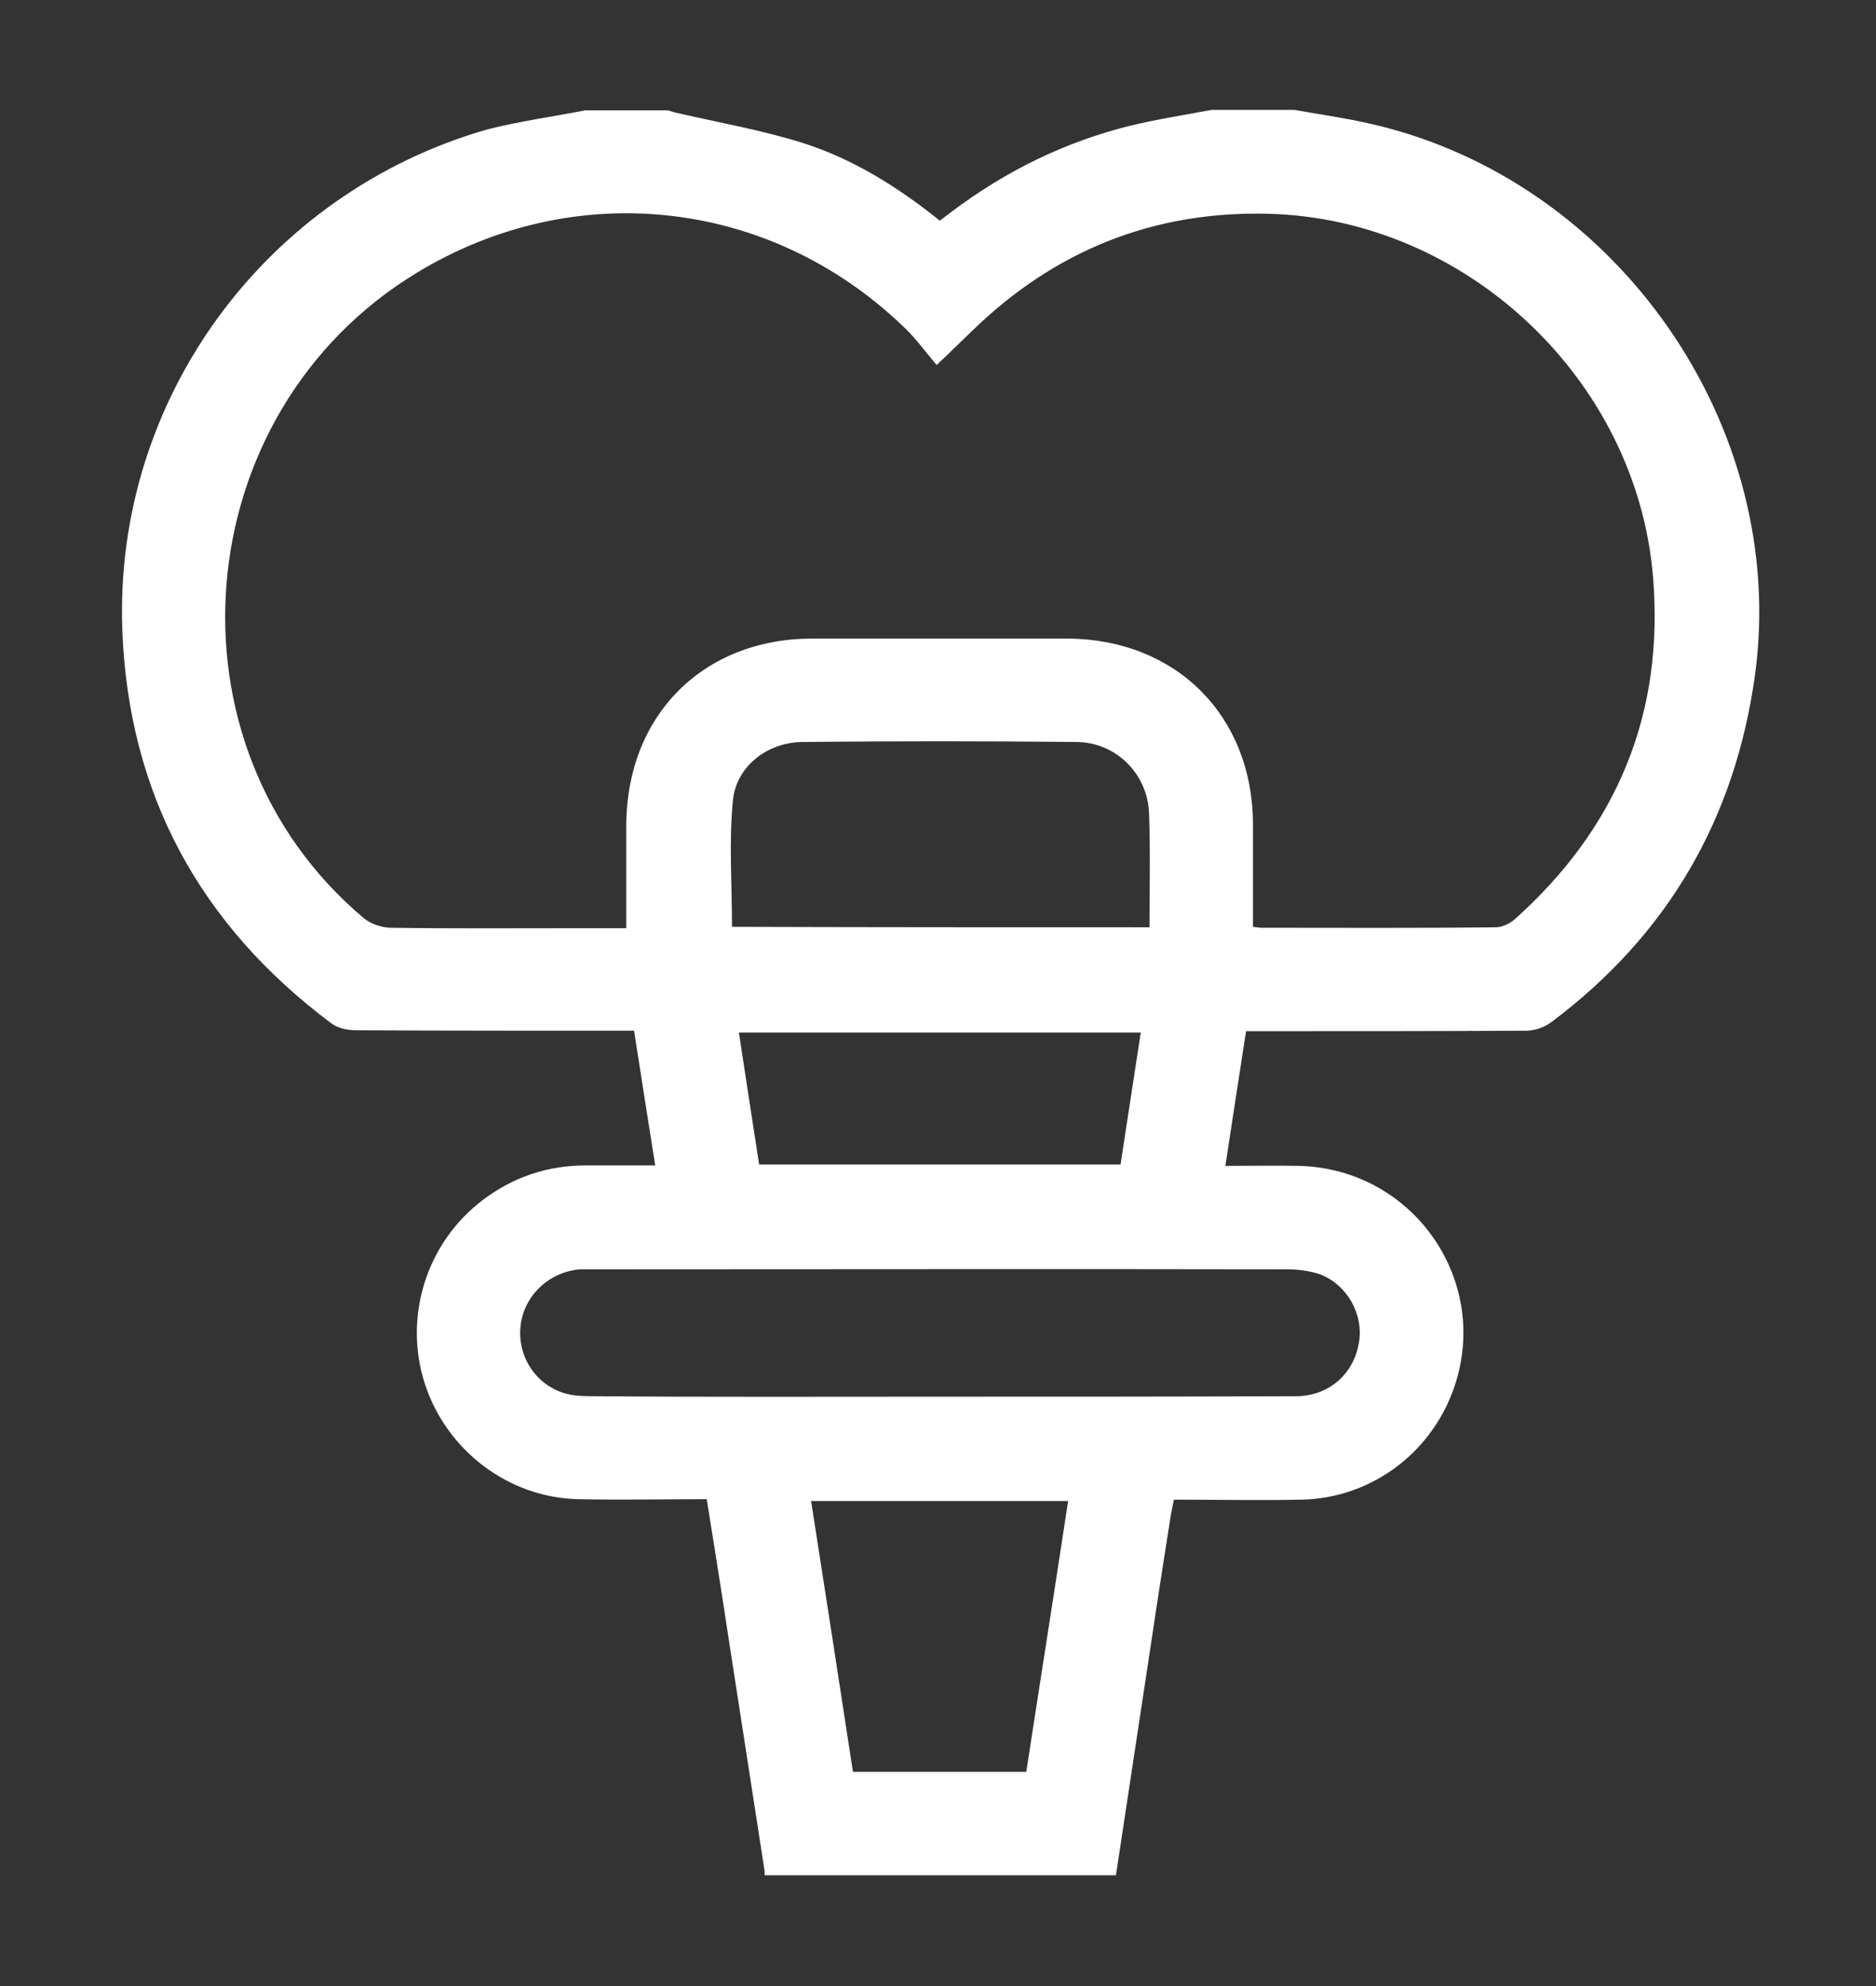
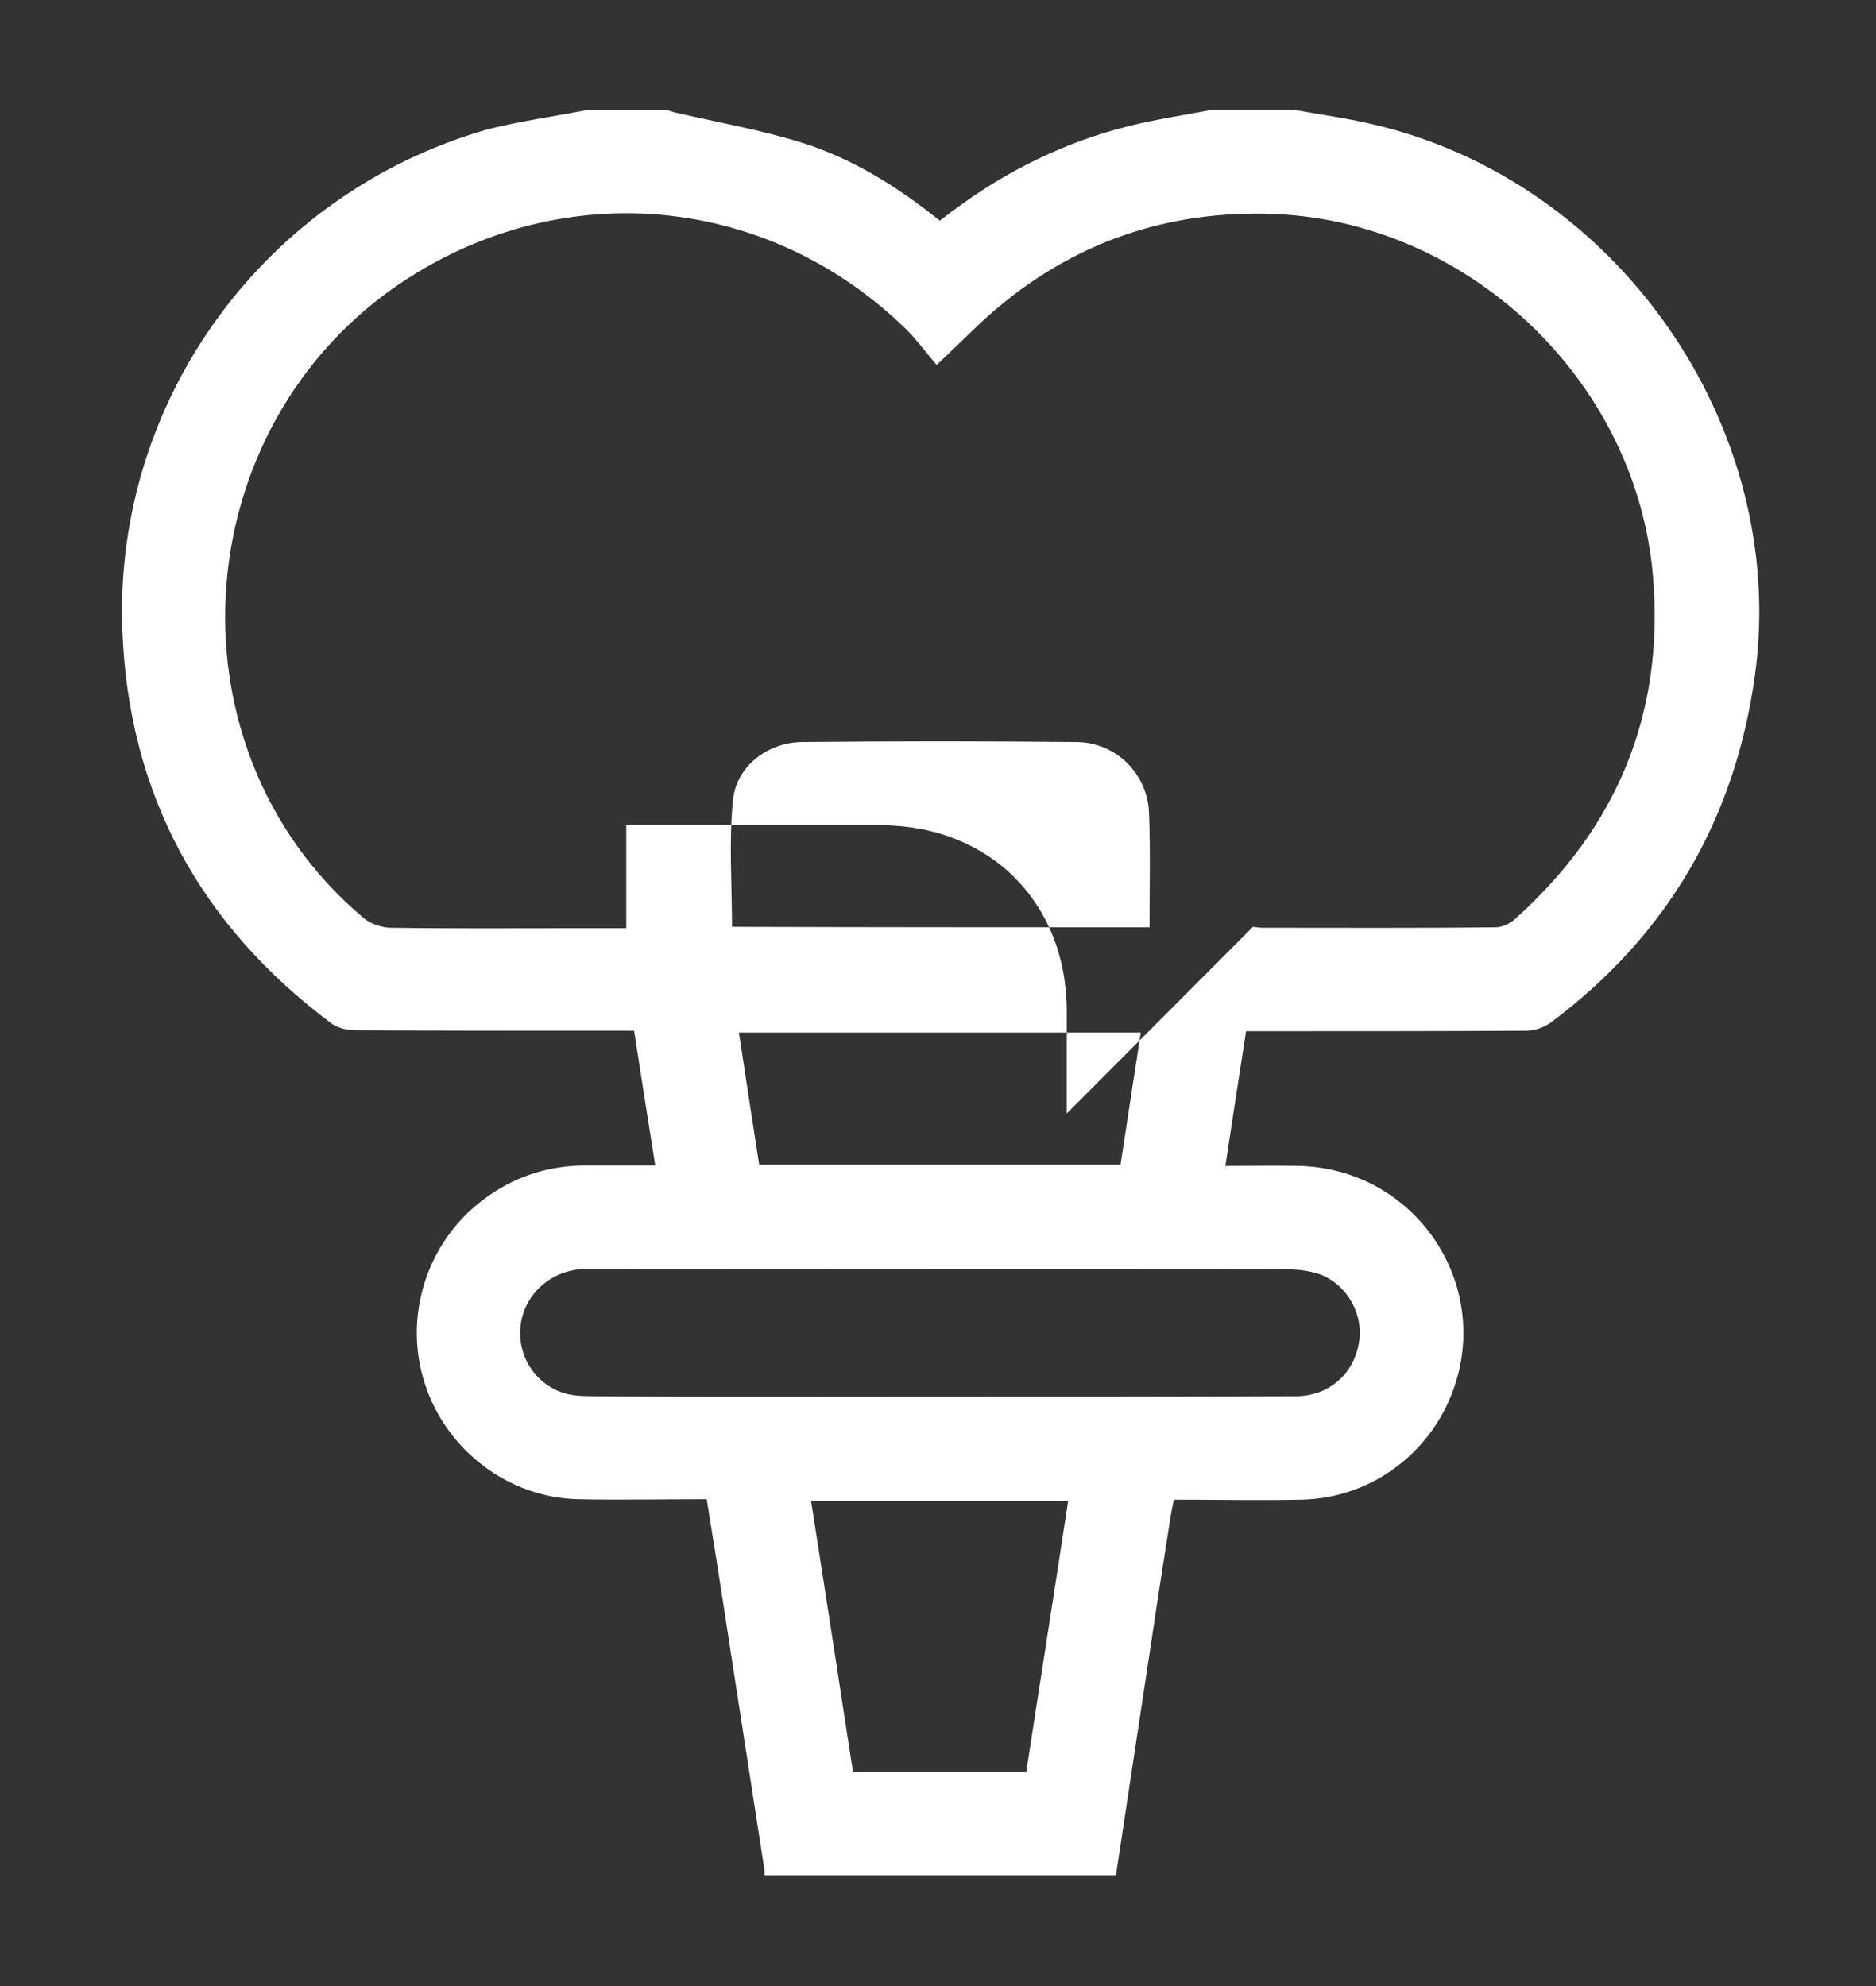
<svg xmlns="http://www.w3.org/2000/svg" enable-background="new 0 0 408 432" viewBox="0 0 408 432">
  <rect x="0" y="0" width="408" height="432" fill="#333333" stroke="none" />
-   <path fill="white" d="M127.3 24h18c.7.2 1.4.5 2.1.6 9.1 2.1 18.3 3.7 27.2 6.5 11 3.5 20.7 9.6 29.8 16.9.9-.7 1.7-1.3 2.5-1.9 11.8-8.9 24.8-15.3 39.1-18.8 5.8-1.4 11.7-2.3 17.5-3.4h18c5.6 1 11.3 1.8 16.9 3.1 53.4 12.3 90.6 65.8 83.3 119.7-4.3 31.4-19 56.7-44.4 75.7-1.5 1.1-3.6 1.8-5.4 1.8-18.8.1-37.7.1-56.5.1H271c-1.5 9.8-3 19.3-4.5 29.3 5.7 0 10.9-.1 16.1 0 25.1.7 42 25.5 33.4 48.9-5.1 13.9-18.1 23.4-32.9 23.7-9.2.2-18.4 0-27.8 0-.3 1.4-.5 2.5-.7 3.6-1.4 8.9-2.8 17.8-4.1 26.6-2.6 17.2-5.2 34.3-7.8 51.5h-76.4c0-.5 0-1-.1-1.5-3-19.6-6.1-39.2-9.1-58.9-1.1-7-2.2-14-3.4-21.4-9.5 0-18.7.2-27.9 0-15.2-.3-28.7-10.6-33.4-25.1-4.7-14.5.3-30.6 12.5-39.9 6.7-5.1 14.2-7.6 22.6-7.6h15c-1.6-10.1-3.1-19.6-4.6-29.3h-4.4c-18.7 0-37.4 0-56.1-.1-1.7 0-3.8-.4-5.2-1.4-28.7-21.4-44.3-50-45.6-85.8-1.8-50.1 31.1-94.8 79.2-108.7 7-1.8 14.3-2.8 21.5-4.2zm145.2 177.6c.9.1 1.4.2 1.9.2 17 0 33.9.1 50.9-.1 1.4 0 3.1-.8 4.2-1.8 22.2-19.9 32.5-44.7 30-74.5-3.6-43-40.8-77.9-83.8-78.9-24.9-.6-46.3 8-64.2 25.4-2.3 2.2-4.6 4.5-7.8 7.5-2.7-3.2-4.9-6.3-7.7-8.8-29-27.5-71.2-32-105.3-11.3-50.3 30.5-56.3 102.8-11.6 140.4 1.4 1.2 3.7 2 5.6 2.1 13.3.2 26.7.1 40 .1h11.5v-22.4c.1-23.9 16.7-40.6 40.5-40.6h55.4c23.6.1 40.3 16.7 40.4 40.3v22.4zM204 303.8c25.9 0 51.9 0 77.8-.1 7.1 0 12.5-4.7 13.7-11.4 1.2-6.2-2.4-12.8-8.4-15.1-2.3-.8-4.9-1.1-7.3-1.1-50.2-.1-100.5 0-150.7 0h-3c-6.8.6-12.2 5.8-12.9 12.4-.7 6.7 3.5 13 10.1 14.7 2 .5 4.2.5 6.3.5 24.7.2 49.6.1 74.4.1zm46-102.1c0-8.6.2-16.7-.1-24.8-.3-8.5-7.1-15.4-15.7-15.5-19.9-.2-39.9-.2-59.8 0-7.5.1-14.3 5.3-15 12.7-.9 9.1-.2 18.3-.2 27.5 30.2.1 60.3.1 90.8.1zm-26.8 183.7c3-19.6 6.1-39.1 9.1-58.9h-55.9c3.1 19.8 6.1 39.3 9.1 58.9h37.7zm-58.1-132.1h78.6c1.5-9.7 2.9-19.1 4.4-28.7h-87.4c1.5 9.8 2.9 19.1 4.4 28.7z" />
+   <path fill="white" d="M127.3 24h18c.7.2 1.4.5 2.1.6 9.1 2.1 18.3 3.7 27.2 6.5 11 3.5 20.7 9.6 29.8 16.9.9-.7 1.7-1.3 2.5-1.9 11.8-8.9 24.8-15.3 39.1-18.8 5.8-1.4 11.7-2.3 17.5-3.4h18c5.6 1 11.3 1.8 16.9 3.1 53.4 12.3 90.6 65.8 83.3 119.7-4.3 31.4-19 56.7-44.4 75.7-1.5 1.1-3.6 1.8-5.4 1.8-18.8.1-37.7.1-56.5.1H271c-1.5 9.8-3 19.3-4.5 29.3 5.7 0 10.9-.1 16.1 0 25.1.7 42 25.5 33.4 48.9-5.1 13.9-18.1 23.4-32.9 23.7-9.2.2-18.4 0-27.8 0-.3 1.4-.5 2.5-.7 3.6-1.4 8.9-2.8 17.8-4.1 26.6-2.6 17.2-5.2 34.3-7.8 51.5h-76.4c0-.5 0-1-.1-1.5-3-19.6-6.1-39.2-9.1-58.9-1.1-7-2.2-14-3.4-21.4-9.5 0-18.7.2-27.9 0-15.2-.3-28.7-10.6-33.4-25.1-4.7-14.5.3-30.6 12.5-39.9 6.7-5.1 14.2-7.6 22.6-7.6h15c-1.6-10.1-3.1-19.6-4.6-29.3h-4.4c-18.7 0-37.4 0-56.1-.1-1.7 0-3.8-.4-5.2-1.4-28.7-21.4-44.3-50-45.6-85.8-1.8-50.1 31.1-94.8 79.2-108.7 7-1.8 14.3-2.8 21.5-4.2zm145.2 177.6c.9.1 1.4.2 1.9.2 17 0 33.9.1 50.9-.1 1.4 0 3.1-.8 4.2-1.8 22.2-19.9 32.5-44.7 30-74.5-3.6-43-40.8-77.9-83.8-78.9-24.9-.6-46.3 8-64.2 25.4-2.3 2.2-4.6 4.5-7.8 7.5-2.7-3.2-4.9-6.3-7.7-8.8-29-27.5-71.2-32-105.3-11.3-50.3 30.5-56.3 102.8-11.6 140.4 1.4 1.2 3.7 2 5.6 2.1 13.3.2 26.7.1 40 .1h11.5v-22.4h55.4c23.6.1 40.3 16.7 40.4 40.3v22.4zM204 303.8c25.9 0 51.9 0 77.8-.1 7.1 0 12.5-4.7 13.7-11.4 1.2-6.2-2.4-12.8-8.4-15.1-2.3-.8-4.9-1.1-7.3-1.1-50.2-.1-100.5 0-150.7 0h-3c-6.8.6-12.2 5.8-12.9 12.4-.7 6.7 3.5 13 10.1 14.7 2 .5 4.2.5 6.3.5 24.7.2 49.6.1 74.4.1zm46-102.1c0-8.6.2-16.7-.1-24.8-.3-8.5-7.1-15.4-15.7-15.5-19.9-.2-39.9-.2-59.8 0-7.5.1-14.3 5.3-15 12.7-.9 9.1-.2 18.3-.2 27.5 30.2.1 60.3.1 90.8.1zm-26.8 183.7c3-19.6 6.1-39.1 9.1-58.9h-55.9c3.1 19.8 6.1 39.3 9.1 58.9h37.7zm-58.1-132.1h78.6c1.5-9.7 2.9-19.1 4.4-28.7h-87.4c1.5 9.8 2.9 19.1 4.4 28.7z" />
</svg>